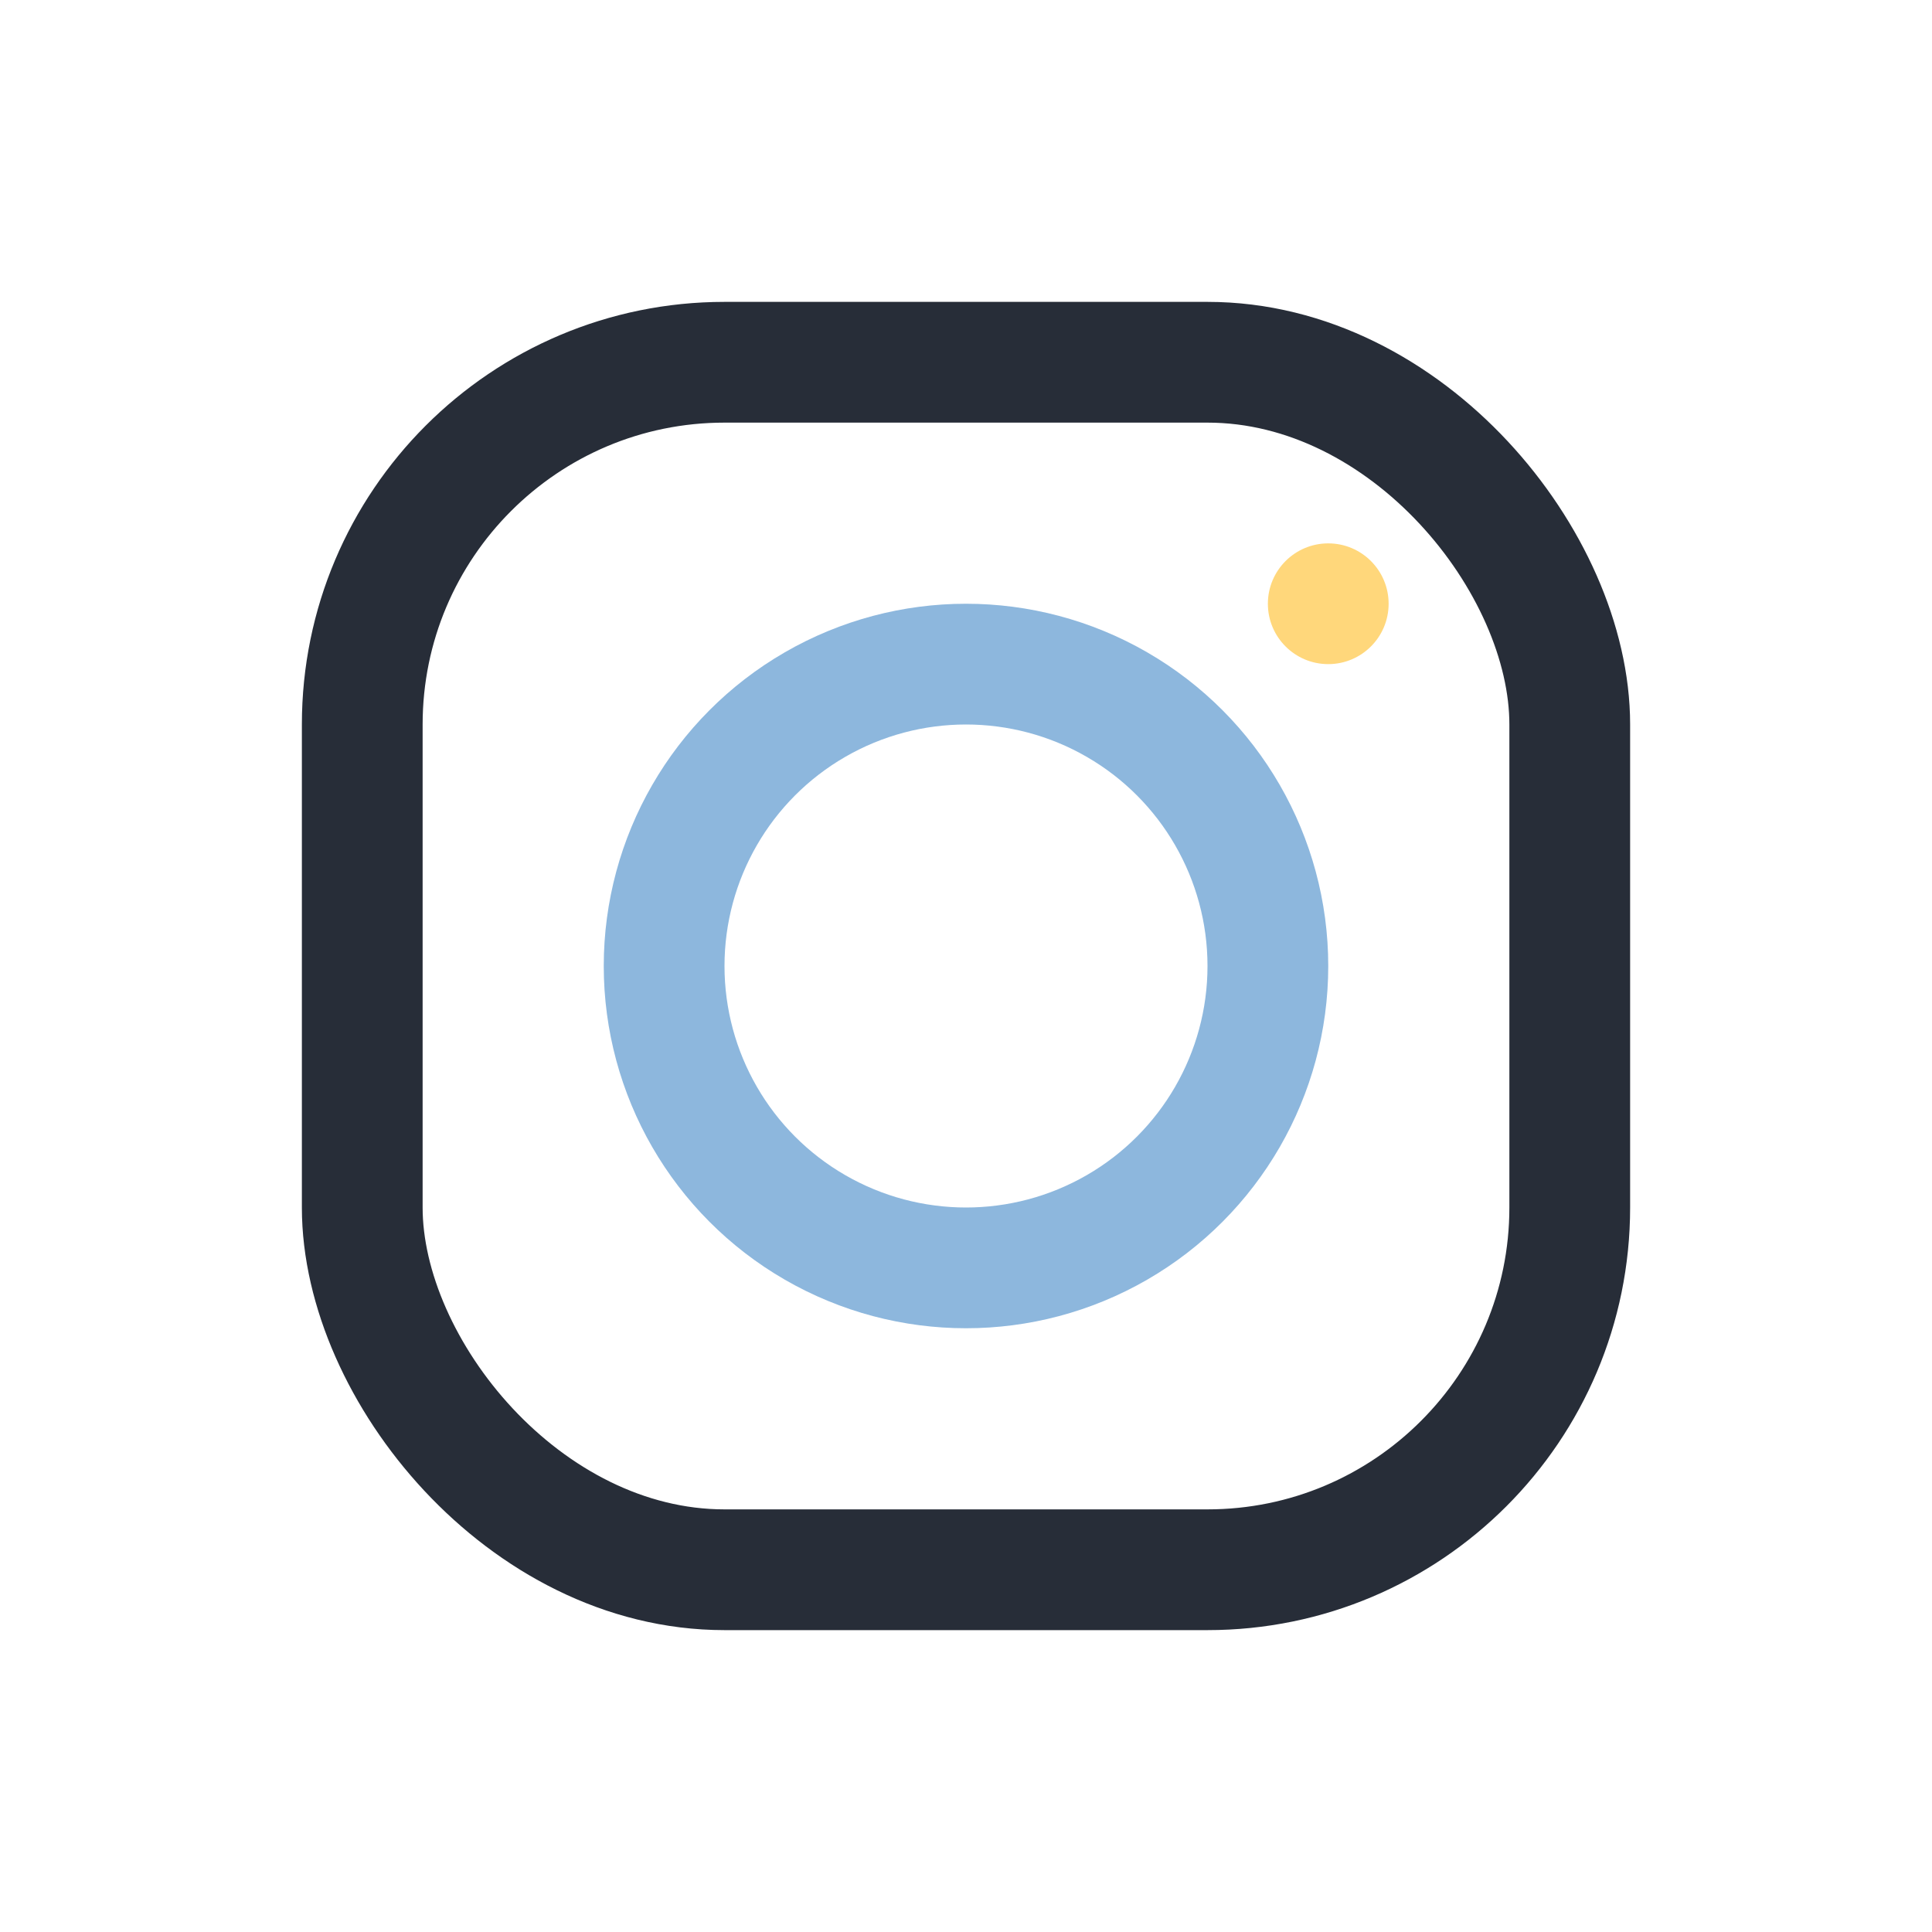
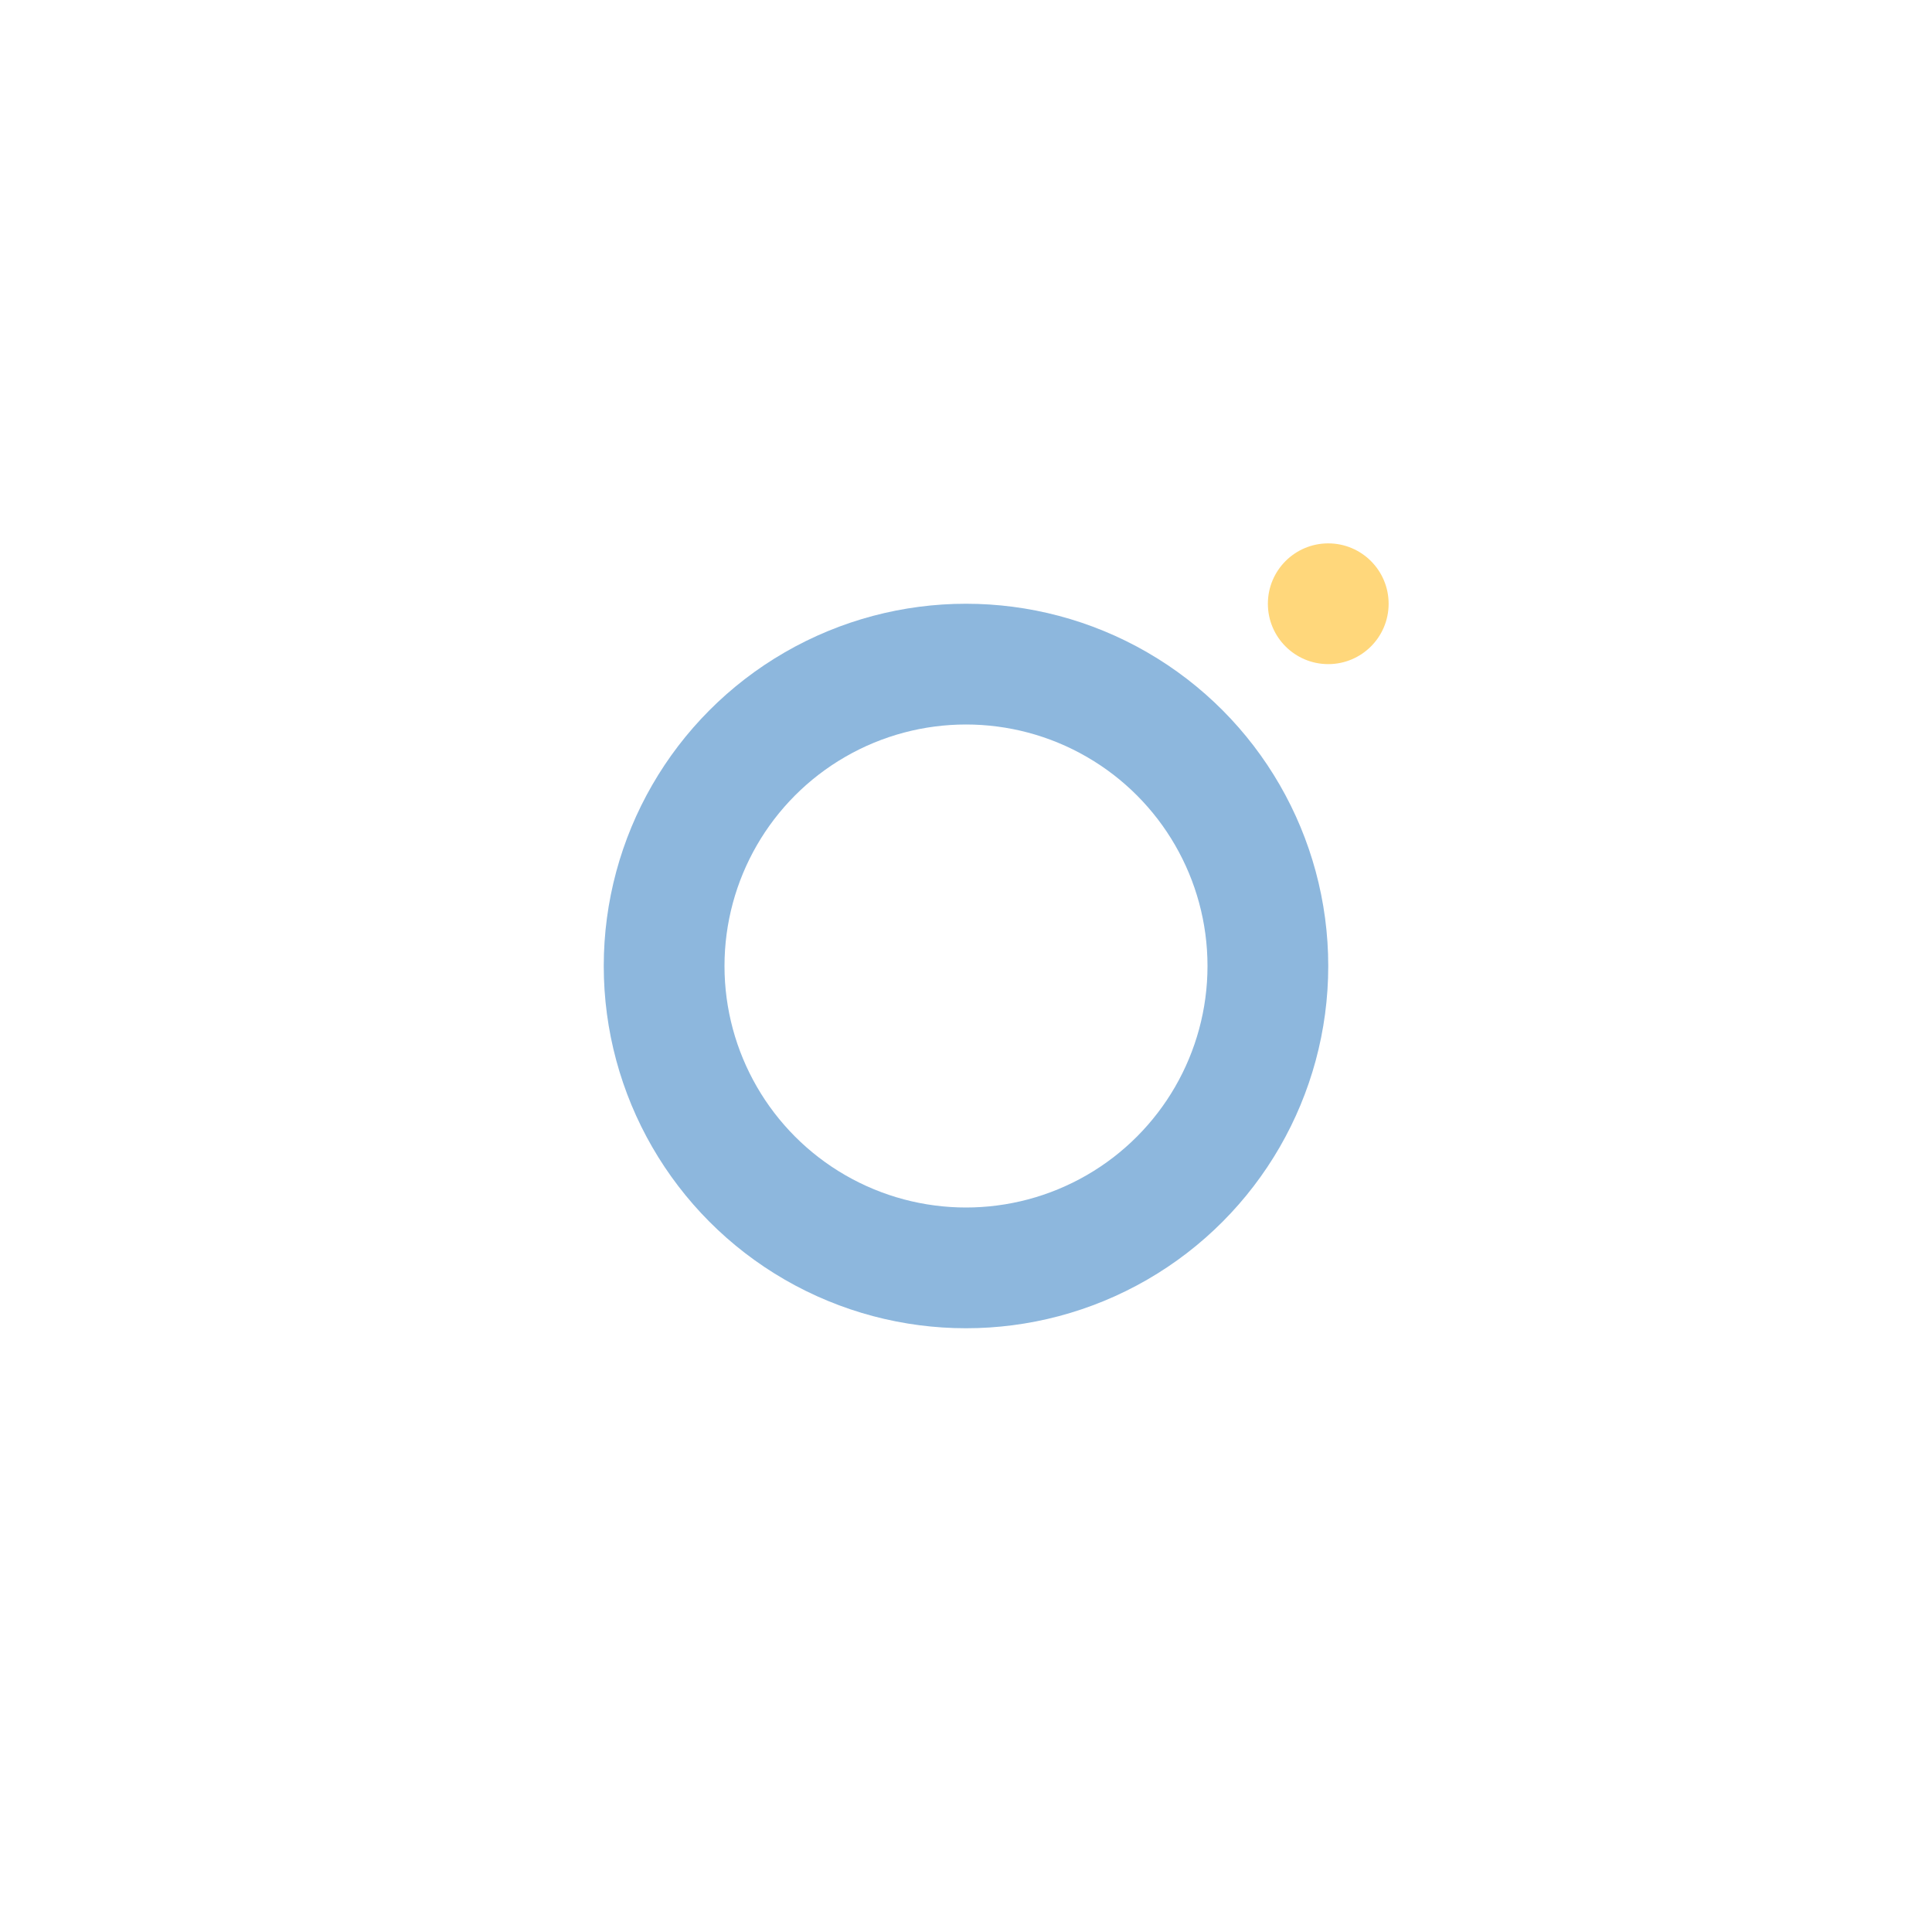
<svg xmlns="http://www.w3.org/2000/svg" width="32" height="32" viewBox="0 0 32 32">
-   <rect x="6" y="6" width="20" height="20" rx="6" fill="none" stroke="#272D38" stroke-width="2" />
  <circle cx="16" cy="16" r="5" fill="none" stroke="#8DB7DD" stroke-width="2" />
  <circle cx="22" cy="10" r="1" fill="#FFD77B" />
</svg>